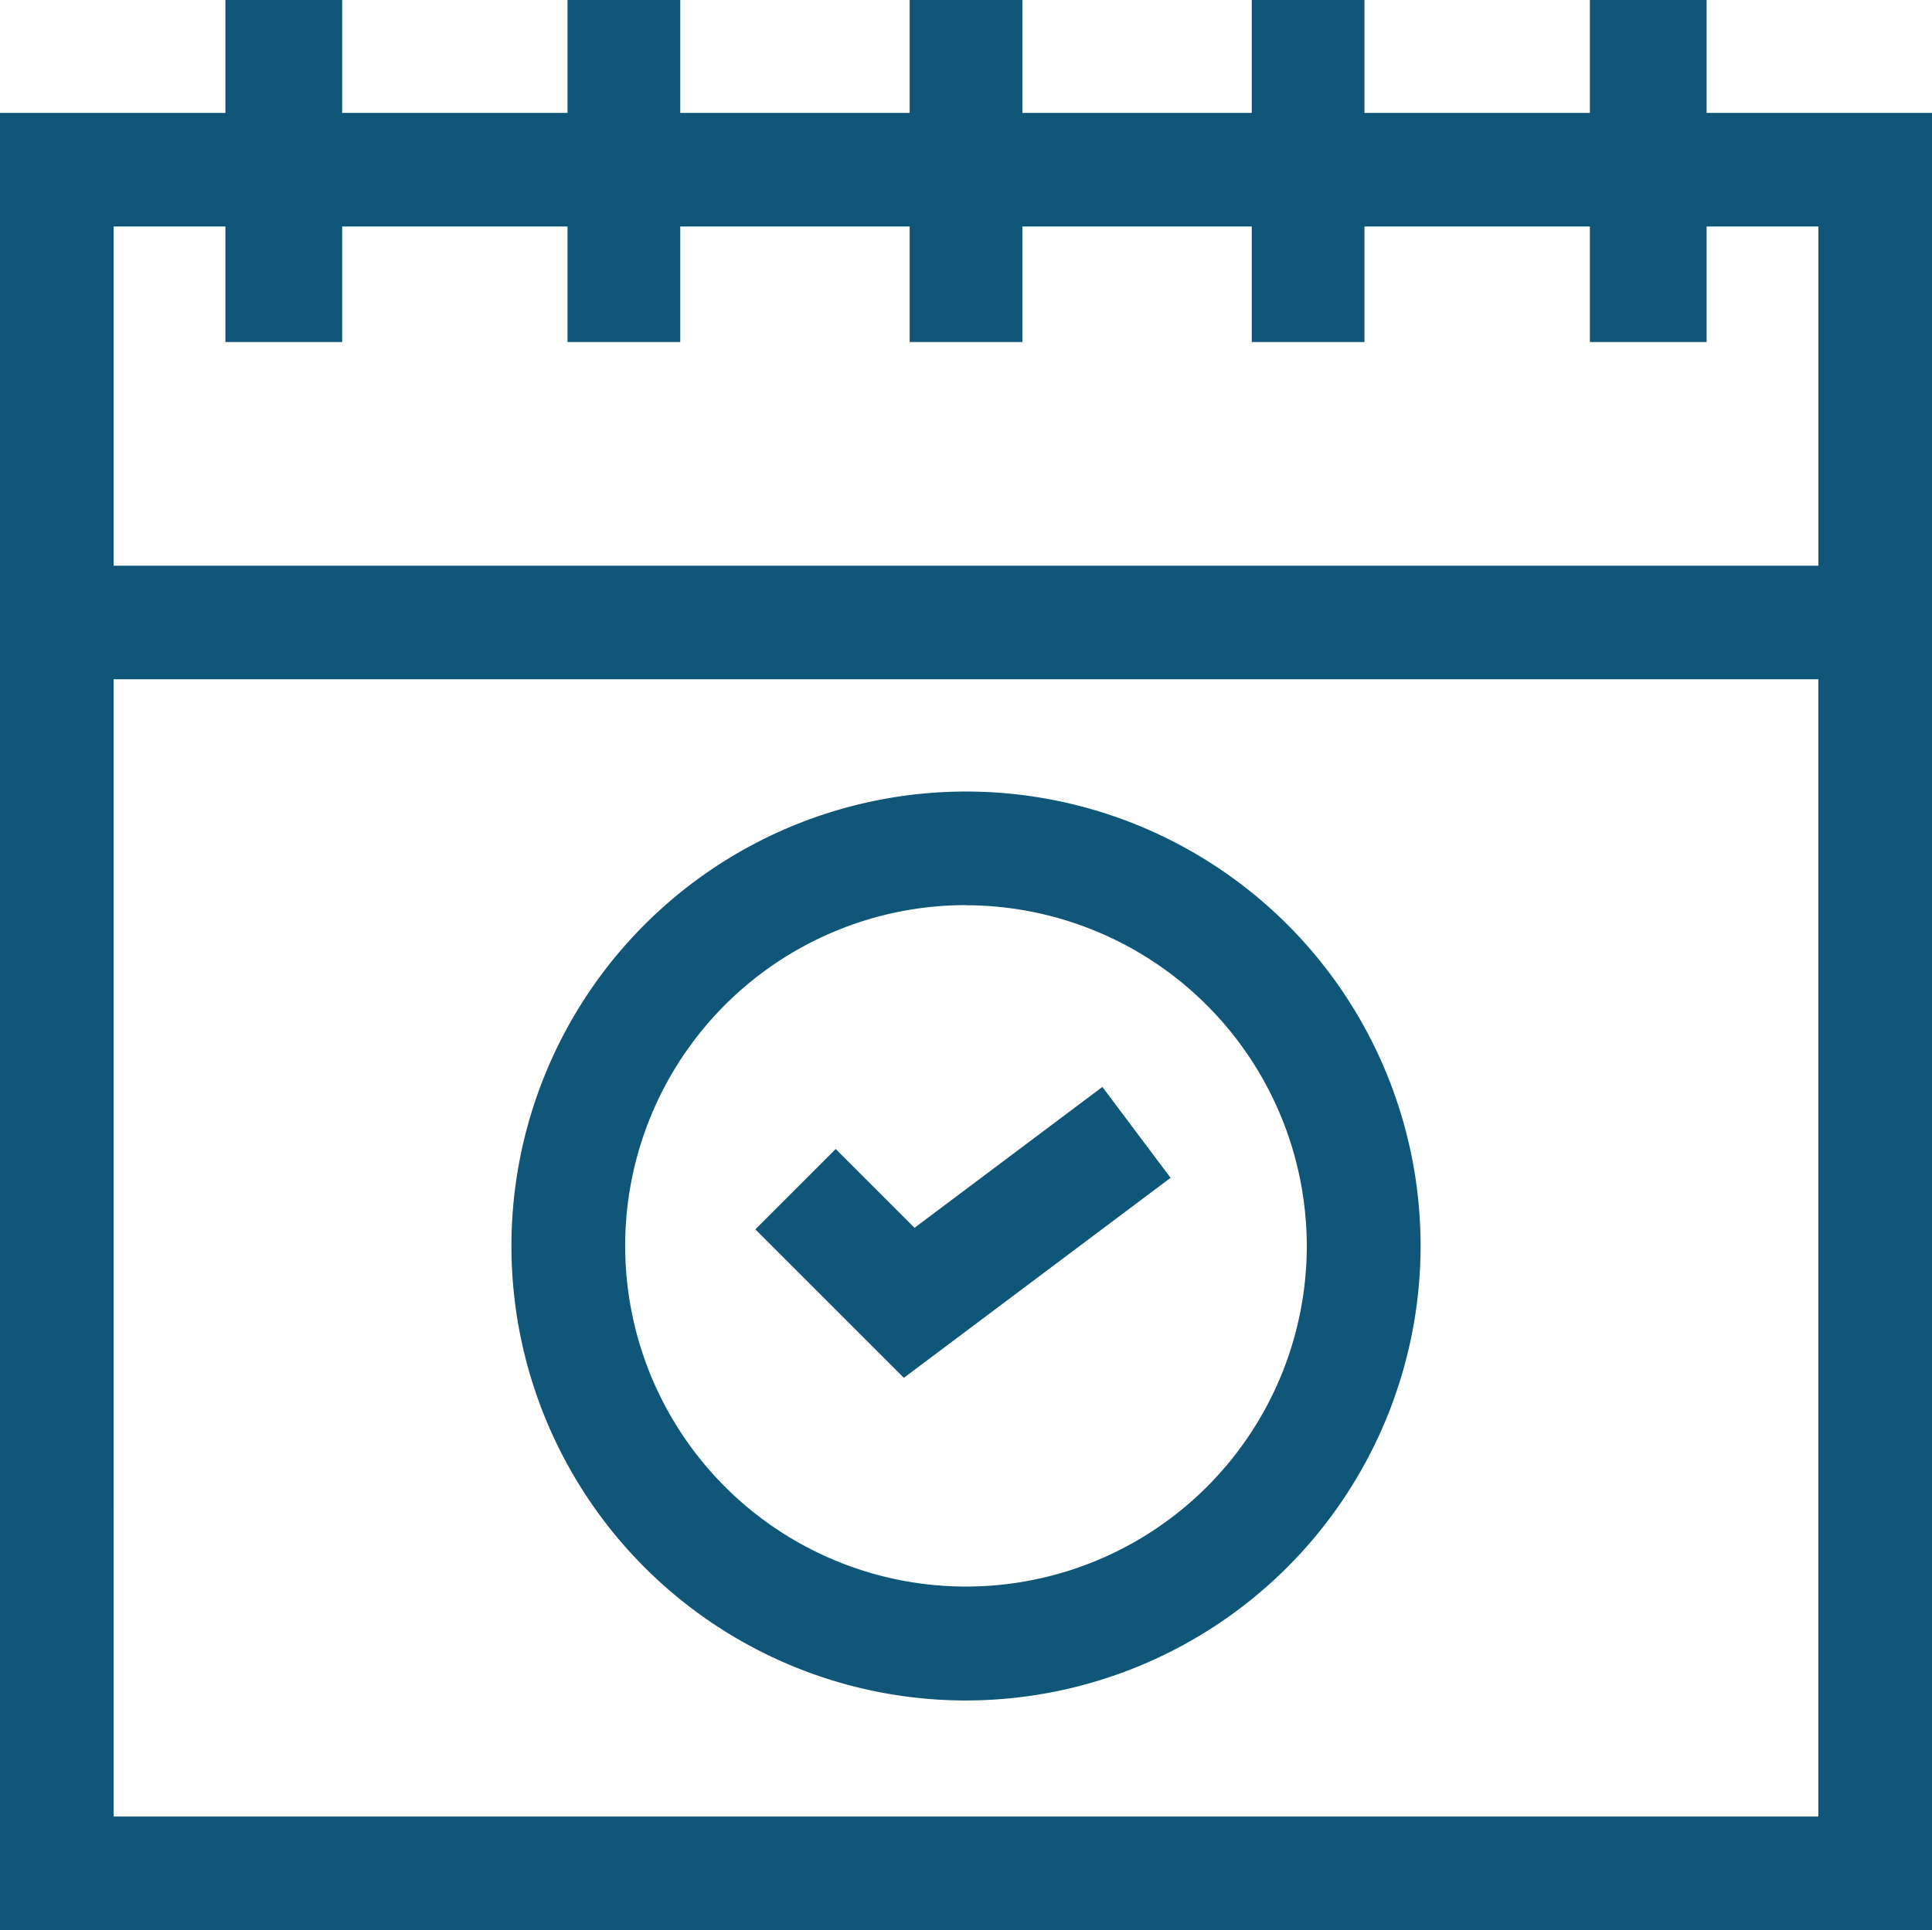
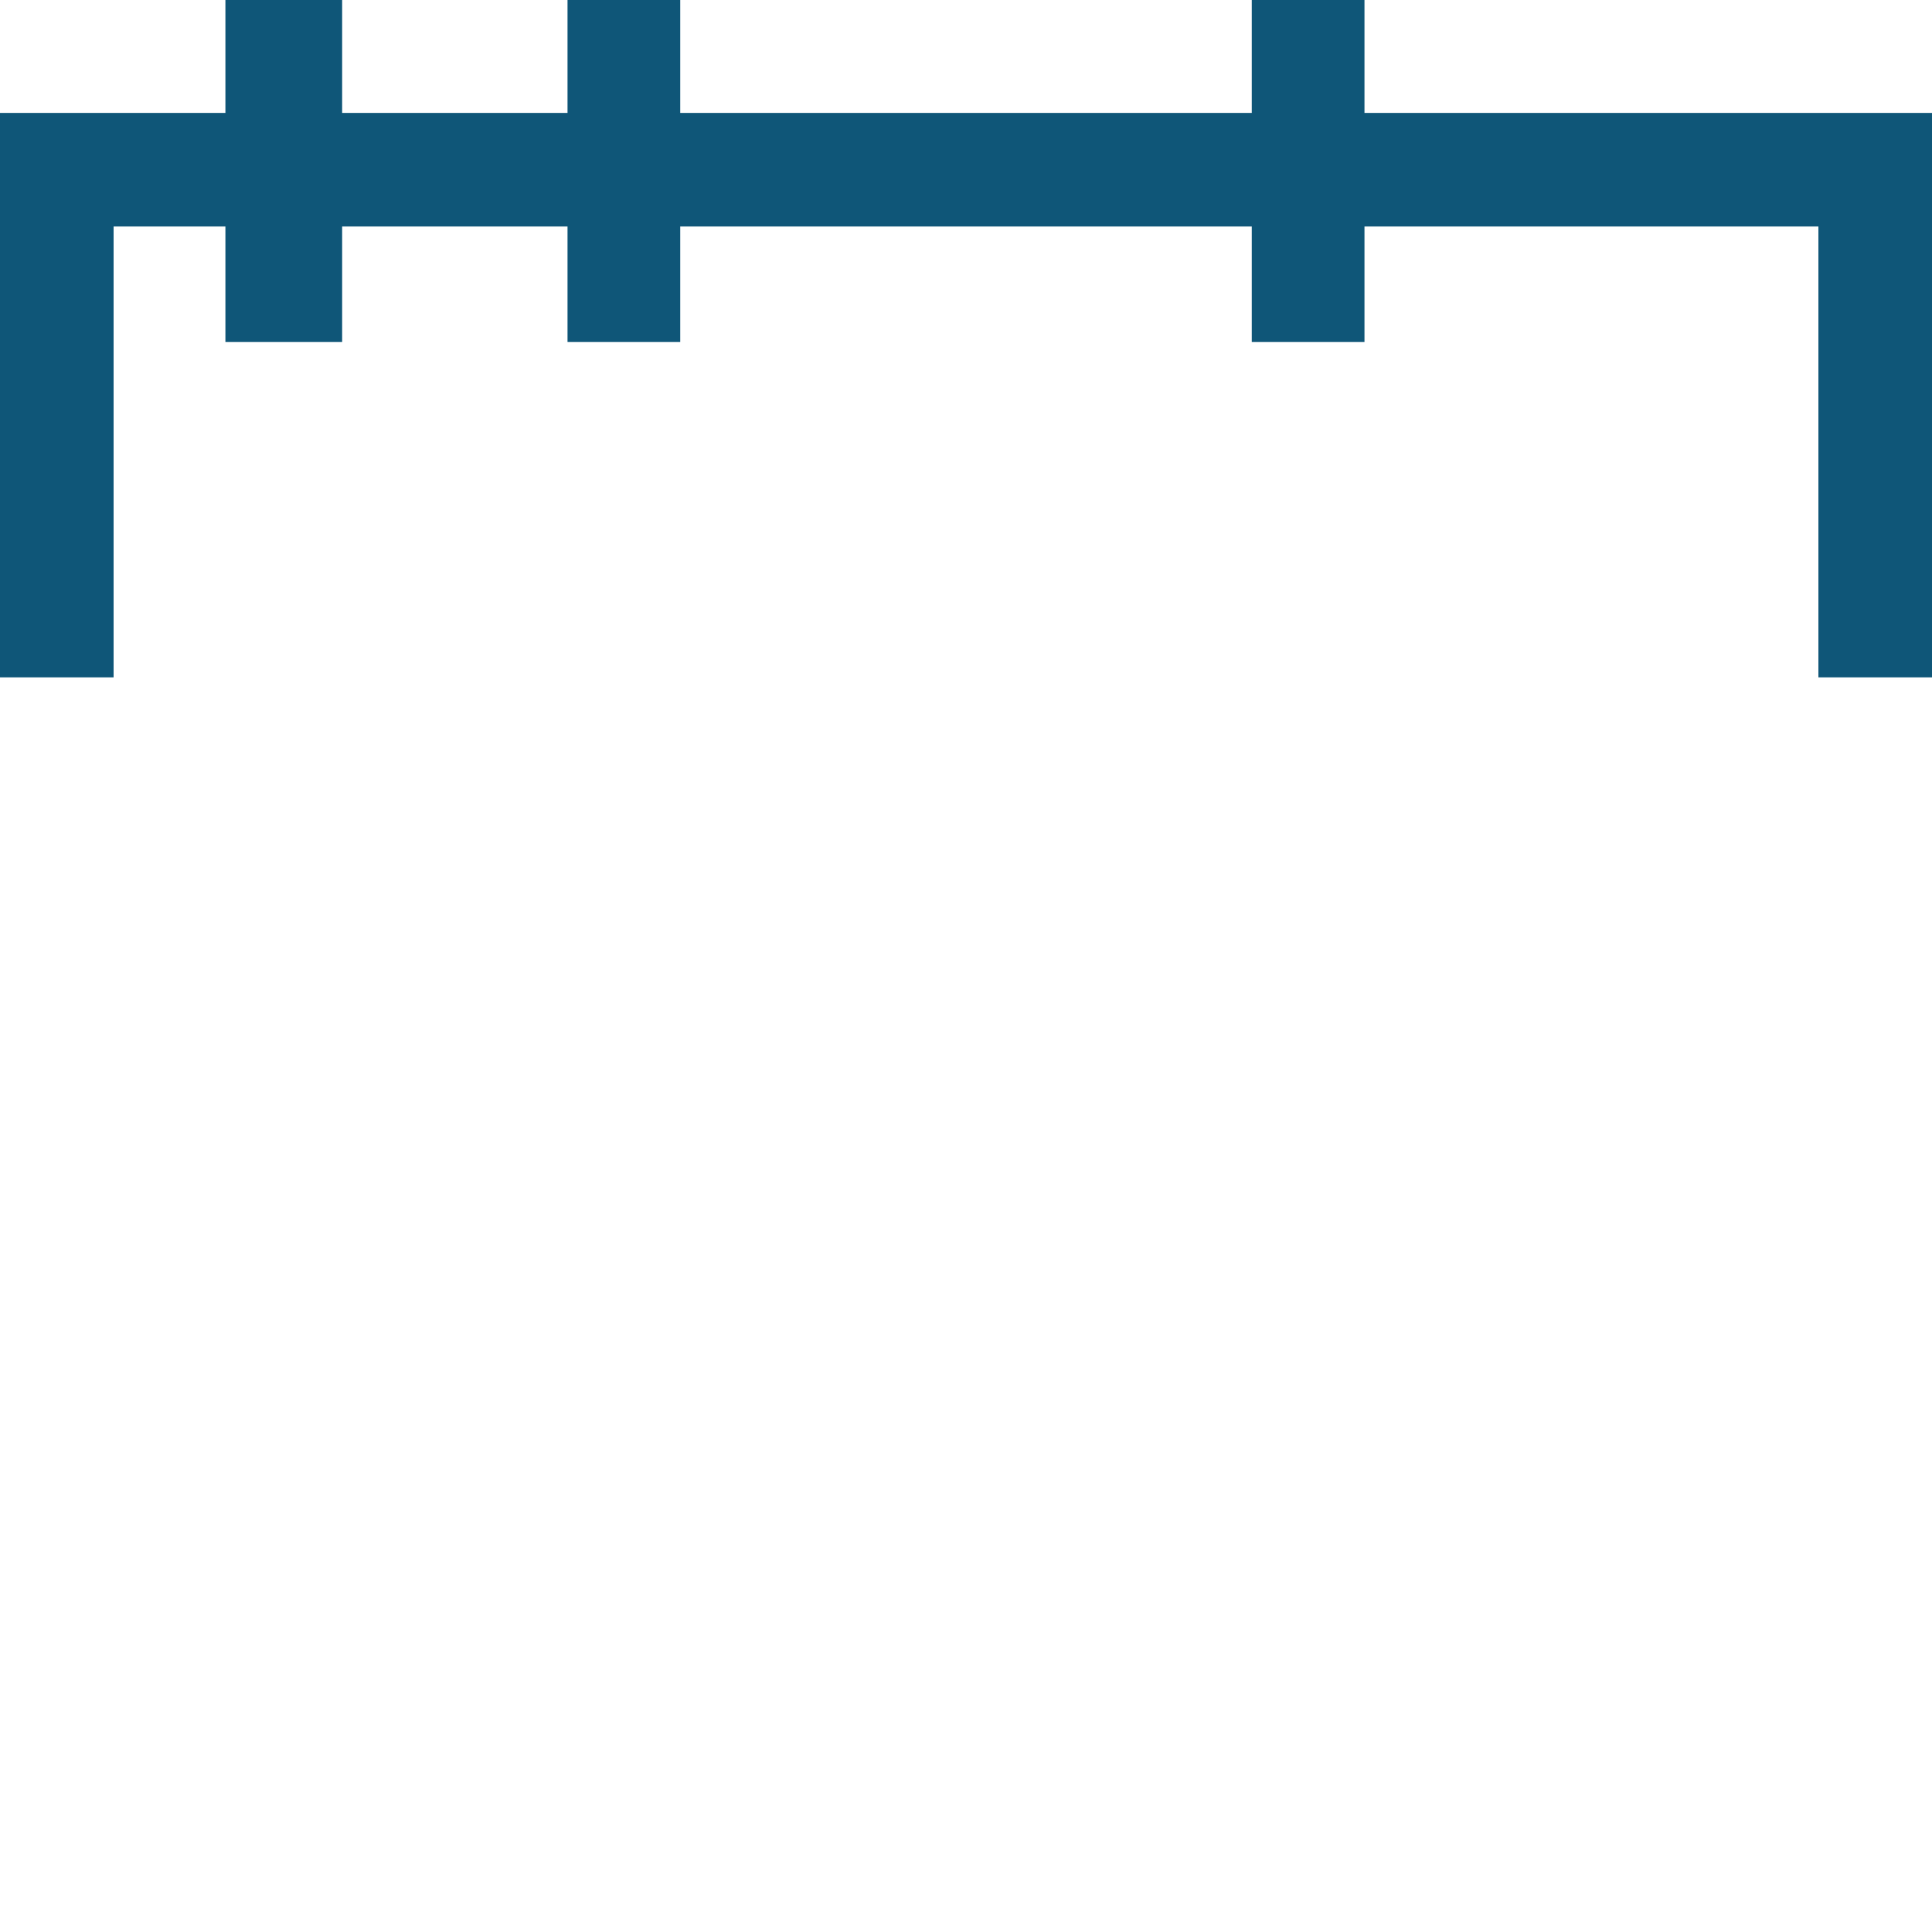
<svg xmlns="http://www.w3.org/2000/svg" width="56.123" height="56.081" viewBox="0 0 56.123 56.081">
  <defs>
    <style>.a{fill:#0f5678;}</style>
  </defs>
  <g transform="translate(-16 -16)">
    <g transform="translate(16 16)">
      <g transform="translate(0)">
        <g transform="translate(0 16.437)">
-           <path class="a" d="M72.123,196.22H16V156.576H72.123Zm-52.822-3.3h49.52V159.877H19.3Z" transform="translate(-16 -156.576)" />
-         </g>
+           </g>
        <g transform="translate(0 3.286)">
          <path class="a" d="M72.123,60.5h-3.3v-13.1H19.3V60.5H16V44.1H72.123Z" transform="translate(-16 -44.105)" />
        </g>
        <g transform="translate(6.548)">
          <rect class="a" width="3.391" height="9.938" />
        </g>
        <g transform="translate(16.486)">
          <rect class="a" width="3.274" height="9.938" />
        </g>
        <g transform="translate(26.425)">
-           <rect class="a" width="3.274" height="9.938" />
-         </g>
+           </g>
        <g transform="translate(36.363)">
          <rect class="a" width="3.274" height="9.938" />
        </g>
        <g transform="translate(46.185)">
-           <rect class="a" width="3.391" height="9.938" />
-         </g>
+           </g>
        <g transform="translate(14.856 22.998)">
-           <path class="a" d="M156.264,239.106A13.205,13.205,0,1,1,169.47,225.9,13.22,13.22,0,0,1,156.264,239.106Zm0-23.11a9.9,9.9,0,1,0,9.9,9.9A9.915,9.915,0,0,0,156.264,216Z" transform="translate(-143.059 -212.695)" />
-         </g>
+           </g>
        <g transform="translate(21.942 31.582)">
-           <path class="a" d="M207.979,294.559l-4.314-4.314L206,287.911l2.289,2.289,5.457-4.093,1.981,2.641Z" transform="translate(-203.665 -286.107)" />
-         </g>
+           </g>
      </g>
    </g>
  </g>
</svg>